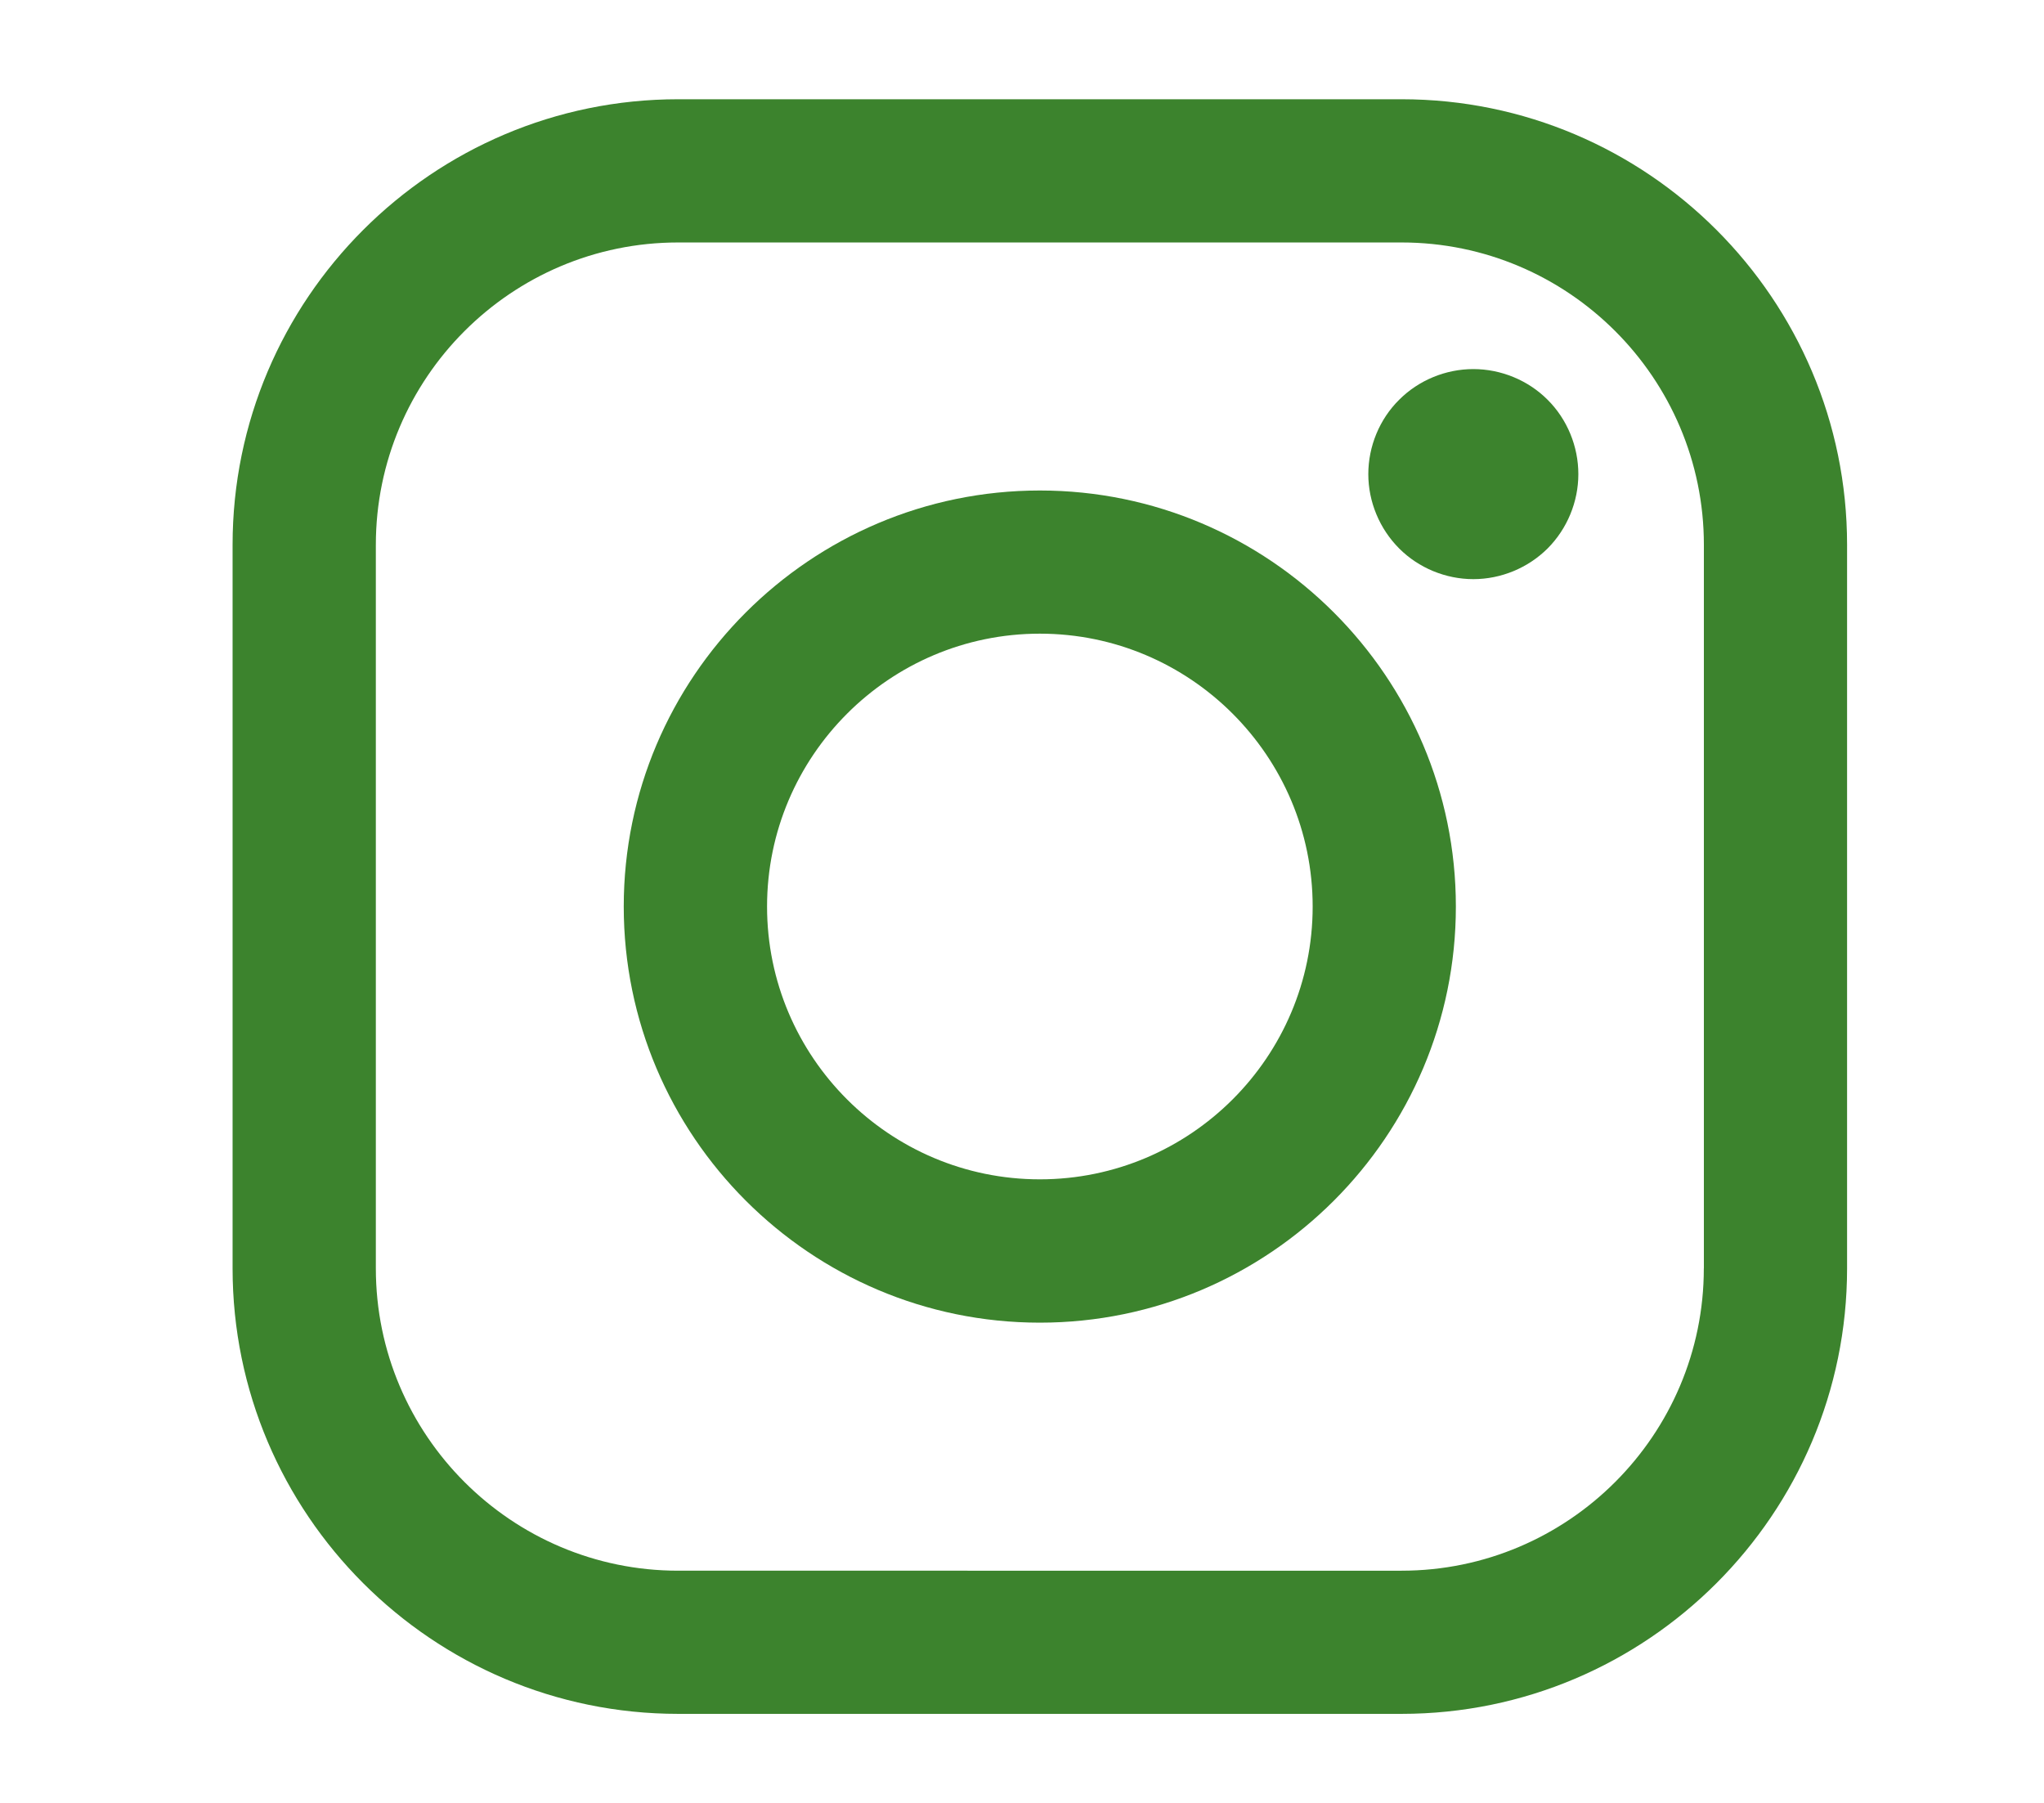
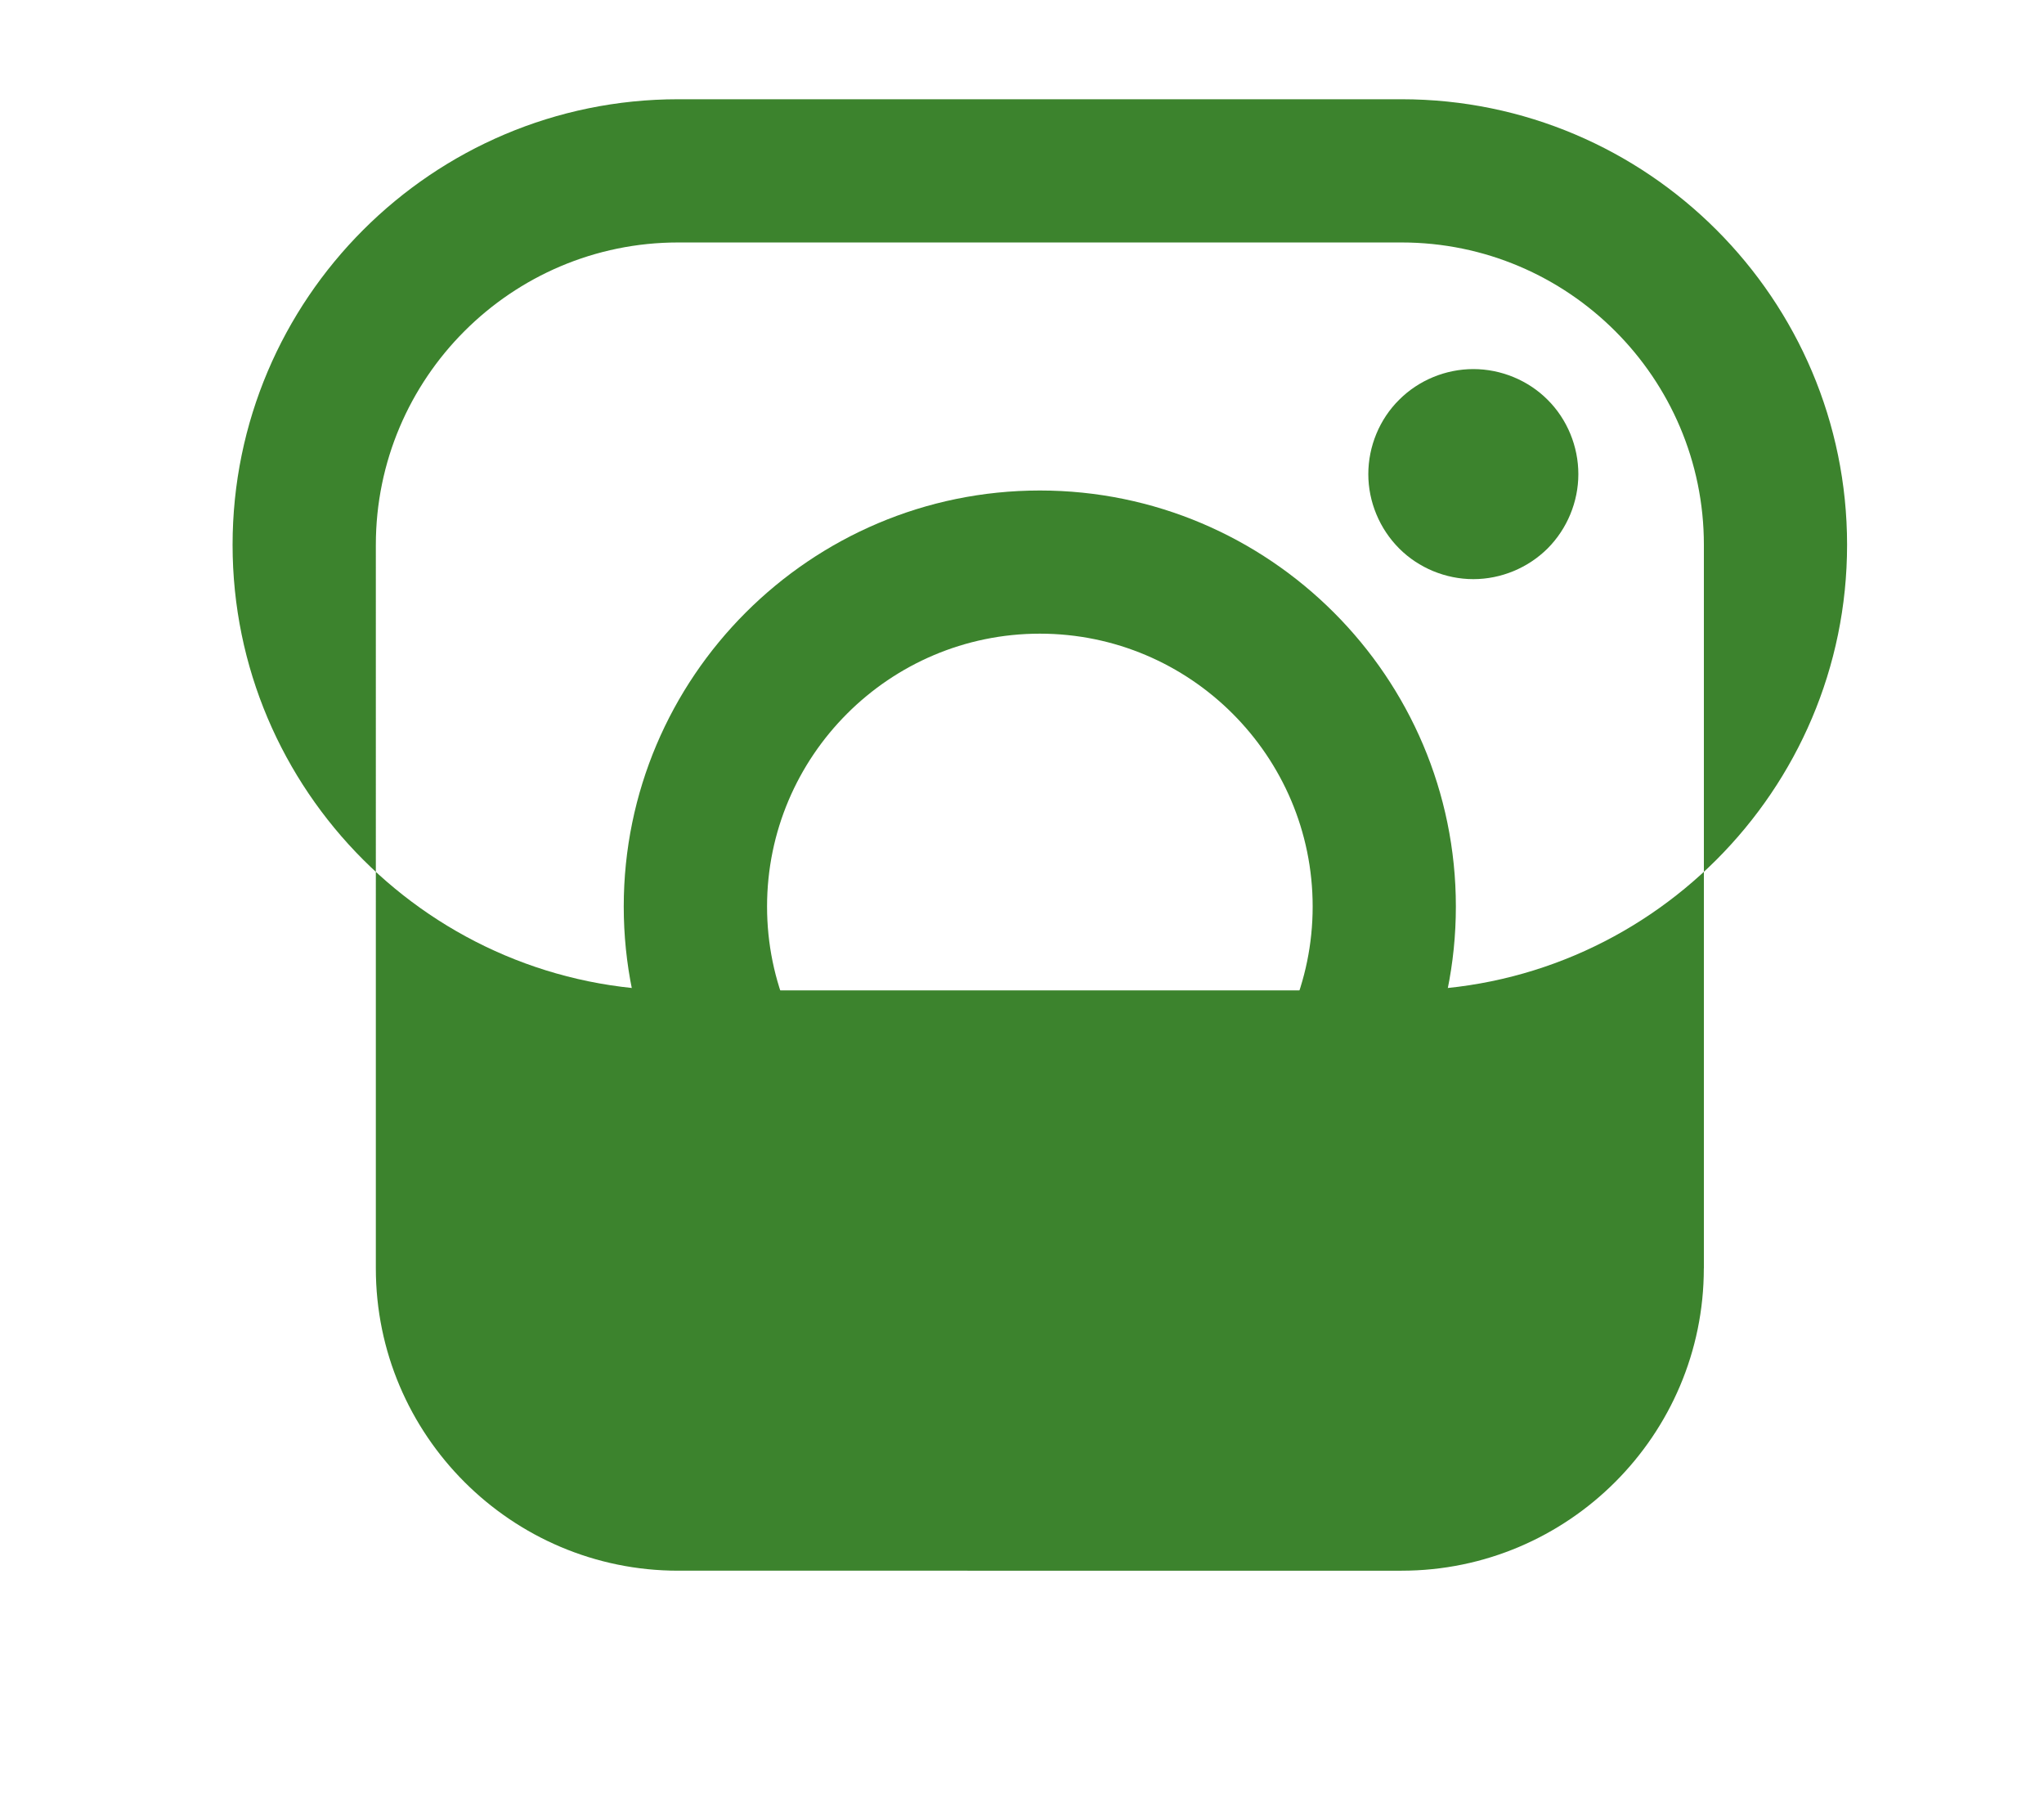
<svg xmlns="http://www.w3.org/2000/svg" version="1.1" id="Capa_1" x="0px" y="0px" width="38.167px" height="33.666px" viewBox="0 0 38.167 33.666" enable-background="new 0 0 38.167 33.666" xml:space="preserve">
  <g>
    <path fill="#3C832D" d="M470.515,380.926h-13.508c-4.588,0-8.32,3.731-8.32,8.32v13.508c0,4.587,3.732,8.318,8.32,8.318h13.508   c4.588,0,8.319-3.732,8.319-8.318v-13.508C478.834,384.657,475.103,380.926,470.515,380.926 M476.159,402.754   c0,3.111-2.532,5.645-5.645,5.645h-13.508c-3.113,0-5.645-2.533-5.645-5.645v-13.508c0-3.113,2.531-5.646,5.645-5.646h13.508   c3.112,0,5.645,2.532,5.645,5.646V402.754z" />
    <path fill="#3C832D" d="M463.761,388.231c-4.284,0-7.77,3.485-7.77,7.768c0,4.283,3.485,7.769,7.77,7.769   c4.283,0,7.768-3.485,7.768-7.769C471.528,391.717,468.044,388.231,463.761,388.231 M463.761,401.092   c-2.809,0-5.094-2.283-5.094-5.093c0-2.808,2.285-5.095,5.094-5.095s5.094,2.287,5.094,5.095   C468.854,398.809,466.569,401.092,463.761,401.092" />
    <path fill="#3C832D" d="M471.854,385.964c-0.516,0-1.021,0.208-1.385,0.573c-0.367,0.363-0.576,0.87-0.576,1.389   c0,0.516,0.21,1.02,0.576,1.387c0.363,0.364,0.869,0.573,1.385,0.573c0.518,0,1.021-0.209,1.387-0.573   c0.366-0.367,0.574-0.872,0.574-1.387c0-0.519-0.208-1.025-0.574-1.389C472.878,386.172,472.372,385.964,471.854,385.964" />
    <path fill="#3C832D" d="M393.276,391.446h-5.606v-3.738c0-1.032,0.837-1.869,1.869-1.869h1.868v-4.673h-3.737   c-3.097,0-5.608,2.51-5.608,5.607v4.673h-3.738v4.673h3.738v14.954h5.608v-14.954h3.737L393.276,391.446z" />
-     <path fill="#0C1E6C" d="M704.486,496.736l-2.411-2.412c-0.664-0.664-1.744-0.664-2.41,0l-1.095,1.097   c-0.505,0.504-1.323,0.504-1.827,0.001l-4.749-4.754c-0.504-0.506-0.505-1.321,0-1.826c0.176-0.177,0.683-0.685,1.097-1.097   c0.66-0.661,0.67-1.739-0.002-2.41l-2.41-2.403c-0.664-0.664-1.746-0.664-2.408-0.001c-0.496,0.491-0.656,0.648-0.879,0.87   c-2.396,2.396-2.396,6.297,0,8.692l7.525,7.53c2.403,2.402,6.291,2.402,8.694,0l0.875-0.876   C705.152,498.482,705.152,497.401,704.486,496.736 M701.272,495.129l2.411,2.411c0.221,0.222,0.221,0.582,0,0.804l-0.402,0.4   l-3.214-3.213l0.402-0.402C700.69,494.907,701.052,494.907,701.272,495.129 M689.876,483.736l2.41,2.402   c0.223,0.222,0.223,0.581,0,0.804l-0.4,0.401l-3.213-3.212l0.399-0.396C689.293,483.514,689.654,483.514,689.876,483.736    M695.722,499.22l-7.526-7.529c-1.854-1.854-1.956-4.766-0.313-6.742l3.203,3.203c-0.842,0.954-0.807,2.408,0.105,3.32l4.75,4.753   c0.91,0.911,2.363,0.948,3.32,0.106l3.203,3.201C700.491,501.174,697.589,501.087,695.722,499.22" />
    <path fill="#0C1E6C" d="M387.142,481.604c-4.133,0-7.495,3.362-7.495,7.495c0,1.396,0.387,2.759,1.118,3.941l5.951,9.587   c0.112,0.185,0.313,0.296,0.529,0.296h0.006c0.217-0.002,0.418-0.117,0.53-0.304l5.798-9.681c0.692-1.158,1.057-2.485,1.057-3.84   C394.636,484.967,391.274,481.604,387.142,481.604 M392.507,492.298l-5.271,8.802l-5.41-8.717c-0.608-0.984-0.938-2.12-0.938-3.283   c0-3.445,2.81-6.255,6.254-6.255c3.443,0,6.25,2.81,6.25,6.255C393.392,490.229,393.083,491.335,392.507,492.298" />
    <path fill="#0C1E6C" d="M387.142,485.352c-2.066,0-3.748,1.682-3.748,3.748c0,2.053,1.654,3.747,3.748,3.747   c2.119,0,3.748-1.718,3.748-3.747C390.89,487.033,389.207,485.352,387.142,485.352 M387.142,491.606   c-1.386,0-2.506-1.126-2.506-2.507c0-1.378,1.129-2.507,2.506-2.507s2.502,1.129,2.502,2.507   C389.644,490.46,388.548,491.606,387.142,491.606" />
    <path fill="#0C1E6C" d="M894.818,492.035c1.156,0.74,2.576,0.819,3.896,0.213c0.281-0.13,0.402-0.462,0.273-0.743   c-0.129-0.28-0.461-0.403-0.742-0.274c-0.965,0.444-1.994,0.394-2.824-0.138c-0.811-0.52-1.293-1.401-1.293-2.359   c0-1.543,1.256-2.797,2.799-2.797c1.541,0,2.797,1.254,2.797,2.797c0,0.31-0.25,0.561-0.559,0.561   c-0.283,0-0.547-0.214-0.561-0.551v-0.01c0-0.925-0.752-1.678-1.678-1.678s-1.68,0.753-1.68,1.678c0,0.927,0.754,1.68,1.68,1.68   c0.43,0,0.82-0.162,1.119-0.43c0.297,0.268,0.689,0.43,1.119,0.43c0.926,0,1.678-0.753,1.678-1.68c0-2.159-1.756-3.918-3.916-3.918   s-3.918,1.759-3.918,3.918C893.01,490.075,893.686,491.31,894.818,492.035 M896.928,489.294c-0.309,0-0.563-0.251-0.563-0.561   c0-0.308,0.254-0.559,0.563-0.559c0.285,0,0.521,0.217,0.555,0.495c-0.008,0.051-0.01,0.103-0.004,0.154   C897.436,489.09,897.205,489.294,896.928,489.294" />
    <path fill="#0C1E6C" d="M905.322,489.928c-0.002-0.146-0.059-0.29-0.164-0.396l-2.076-2.075v-4.319c0-0.309-0.25-0.56-0.559-0.56   H891.33c-0.309,0-0.559,0.251-0.559,0.56v4.319l-2.076,2.075c-0.002,0.002-0.002,0.004-0.004,0.006   c-0.105,0.108-0.158,0.251-0.158,0.39c0,0-0.002,0-0.002,0.001v10.072c0,0.928,0.756,1.68,1.68,1.68h13.43   c0.928,0,1.682-0.754,1.682-1.68V489.928L905.322,489.928z M903.971,489.928l-0.889,0.888v-1.775L903.971,489.928z    M901.963,483.697v3.992v4.245l-3.031,3.03h-4.012l-3.031-3.03v-4.245v-3.992H901.963z M890.771,490.815l-0.889-0.888l0.889-0.888   V490.815z M889.652,499.77v-8.49l4.244,4.245L889.652,499.77z M890.443,500.562l4.477-4.479h4.012l4.479,4.479H890.443z    M904.201,499.77l-4.244-4.245l4.244-4.245V499.77z" />
  </g>
-   <path fill="#3C832D" d="M26.171,1.853H12.663c-4.588,0-8.32,3.731-8.32,8.32v13.508c0,4.587,3.732,8.318,8.32,8.318h13.508  c4.588,0,8.319-3.732,8.319-8.318V10.173C34.49,5.584,30.759,1.853,26.171,1.853 M31.815,23.681c0,3.111-2.532,5.645-5.645,5.645  H12.663c-3.113,0-5.645-2.533-5.645-5.645V10.173c0-3.113,2.531-5.646,5.645-5.646h13.508c3.112,0,5.645,2.532,5.645,5.646V23.681z" />
+   <path fill="#3C832D" d="M26.171,1.853H12.663c-4.588,0-8.32,3.731-8.32,8.32c0,4.587,3.732,8.318,8.32,8.318h13.508  c4.588,0,8.319-3.732,8.319-8.318V10.173C34.49,5.584,30.759,1.853,26.171,1.853 M31.815,23.681c0,3.111-2.532,5.645-5.645,5.645  H12.663c-3.113,0-5.645-2.533-5.645-5.645V10.173c0-3.113,2.531-5.646,5.645-5.646h13.508c3.112,0,5.645,2.532,5.645,5.646V23.681z" />
  <path fill="#3C832D" d="M19.417,9.158c-4.284,0-7.77,3.485-7.77,7.768c0,4.283,3.485,7.769,7.77,7.769  c4.283,0,7.768-3.485,7.768-7.769C27.185,12.644,23.7,9.158,19.417,9.158 M19.417,22.019c-2.809,0-5.094-2.283-5.094-5.093  c0-2.808,2.285-5.095,5.094-5.095s5.094,2.287,5.094,5.095C24.511,19.735,22.226,22.019,19.417,22.019" />
  <path fill="#3C832D" d="M27.511,6.891c-0.516,0-1.021,0.208-1.385,0.573c-0.367,0.363-0.576,0.87-0.576,1.389  c0,0.516,0.21,1.02,0.576,1.387c0.363,0.364,0.869,0.573,1.385,0.573c0.518,0,1.021-0.209,1.387-0.573  c0.366-0.367,0.574-0.872,0.574-1.387c0-0.519-0.208-1.025-0.574-1.389C28.534,7.099,28.028,6.891,27.511,6.891" />
</svg>